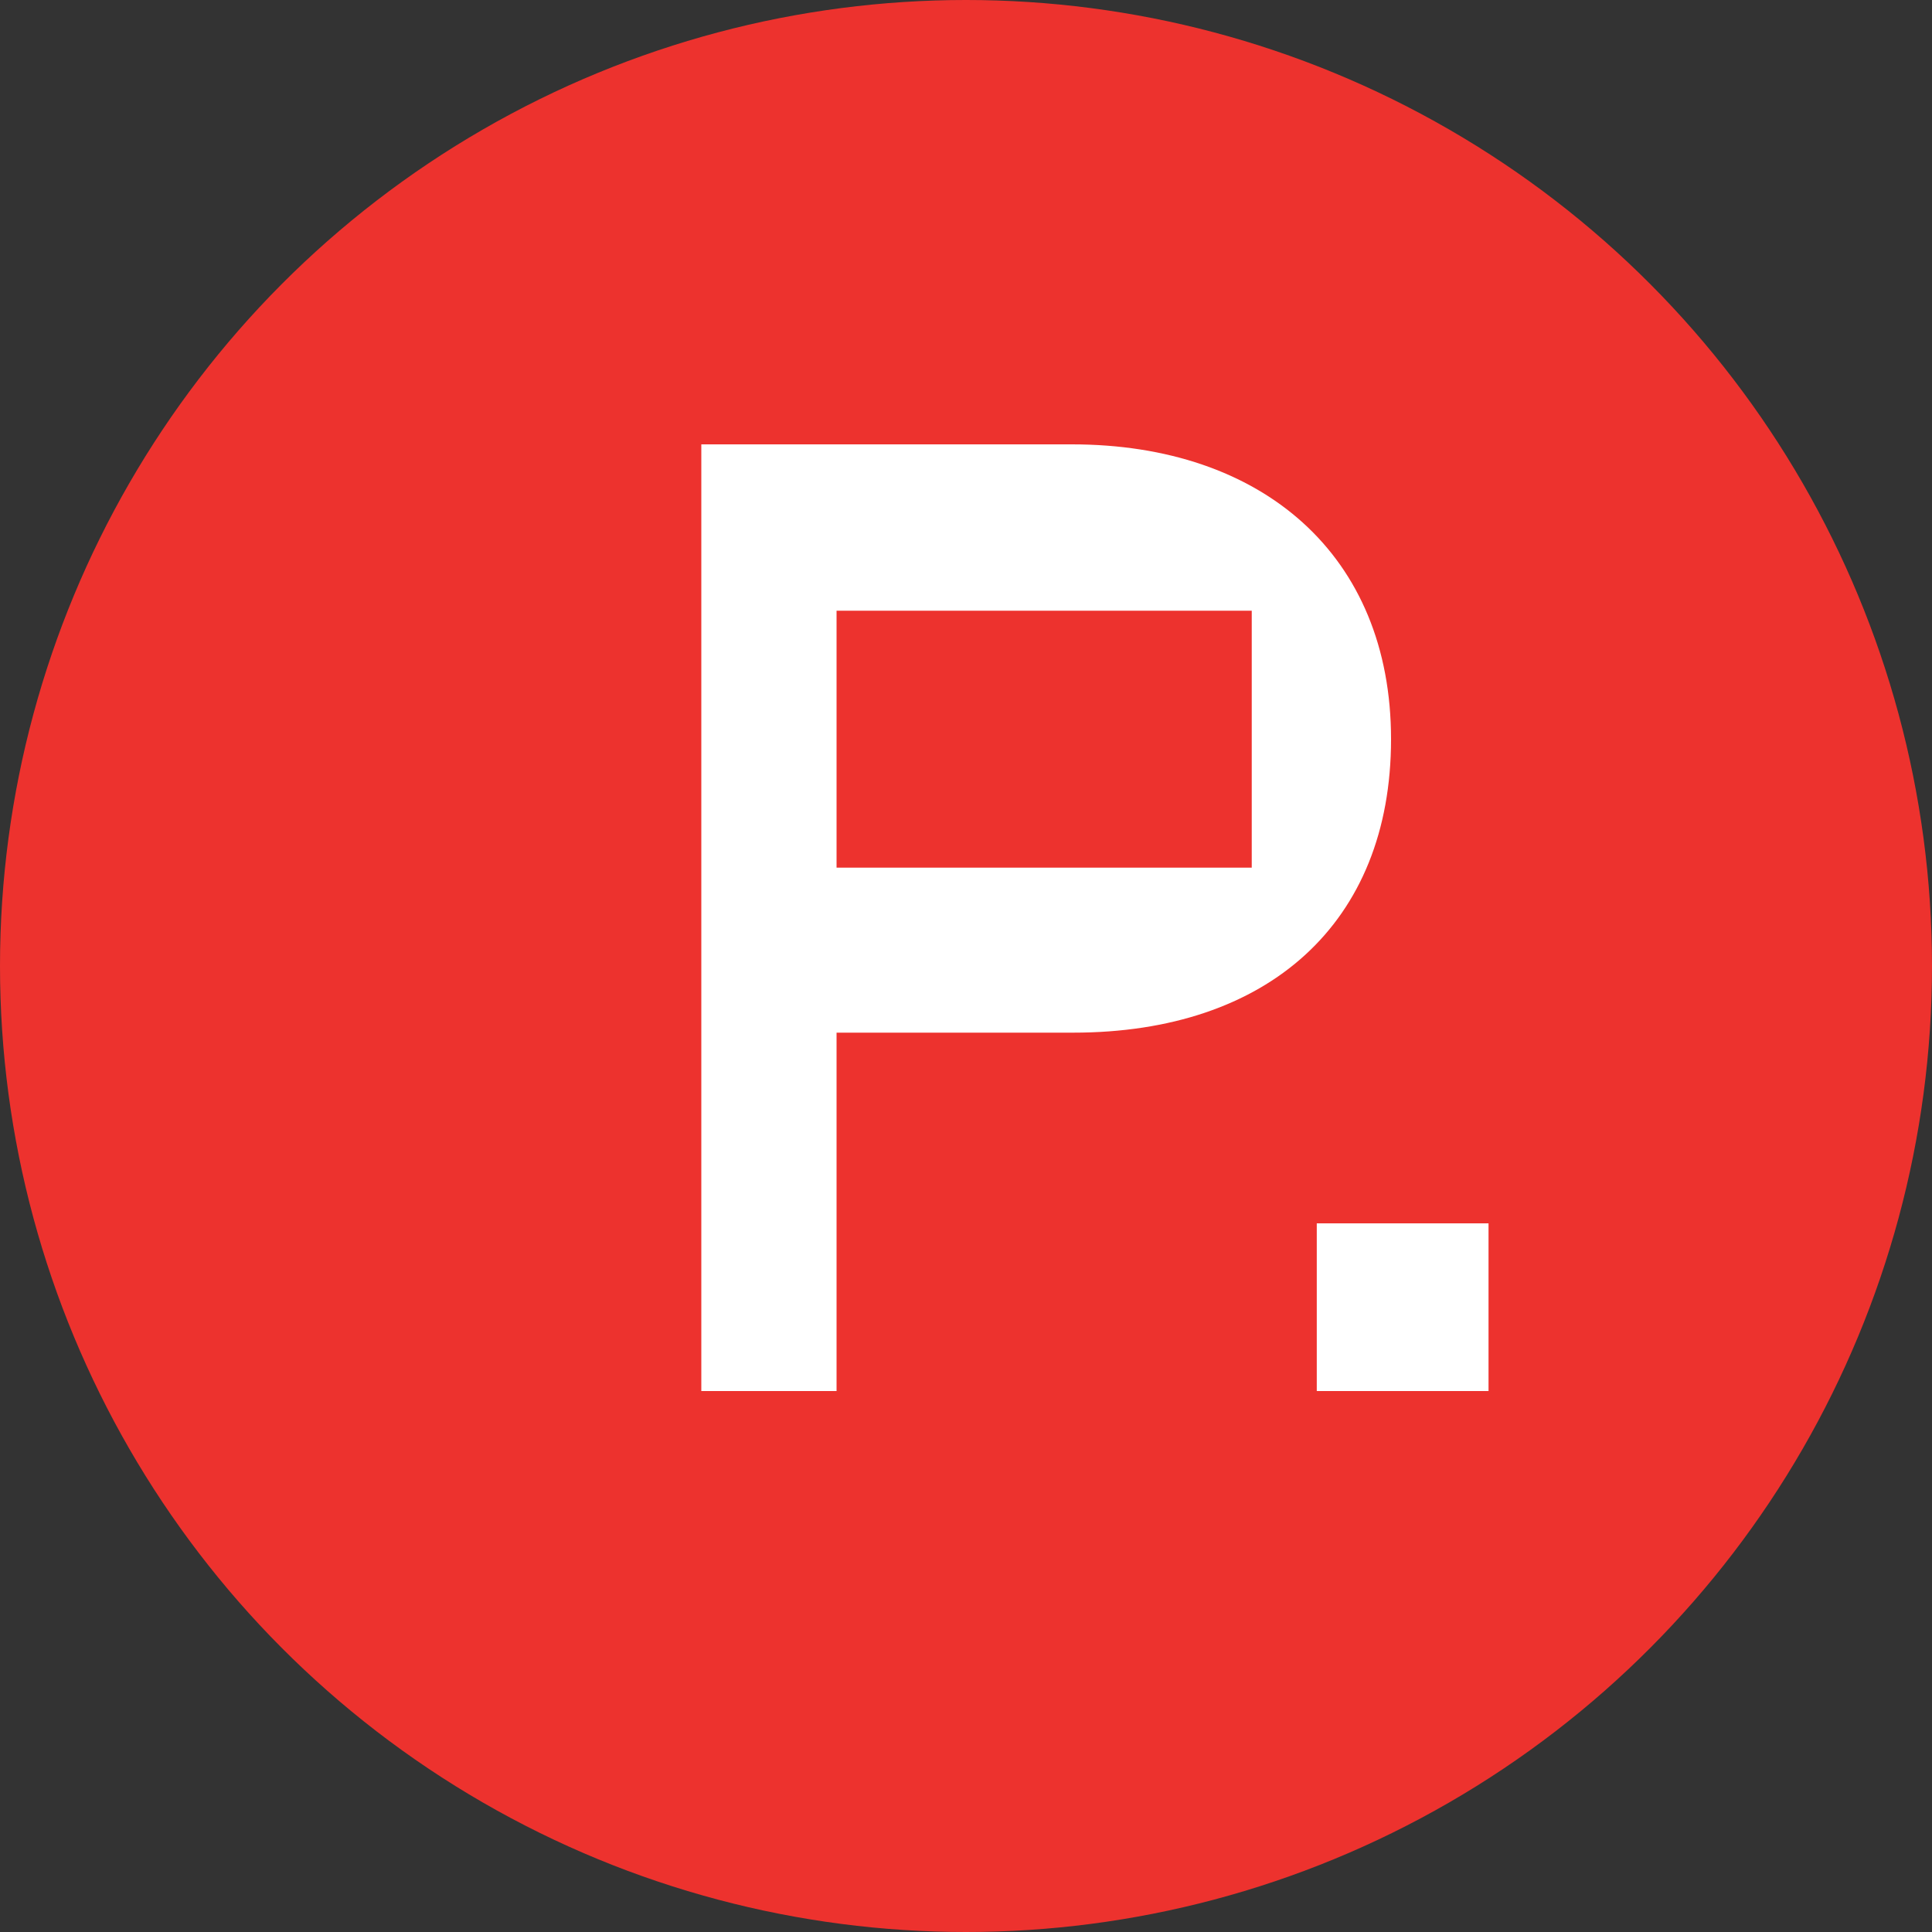
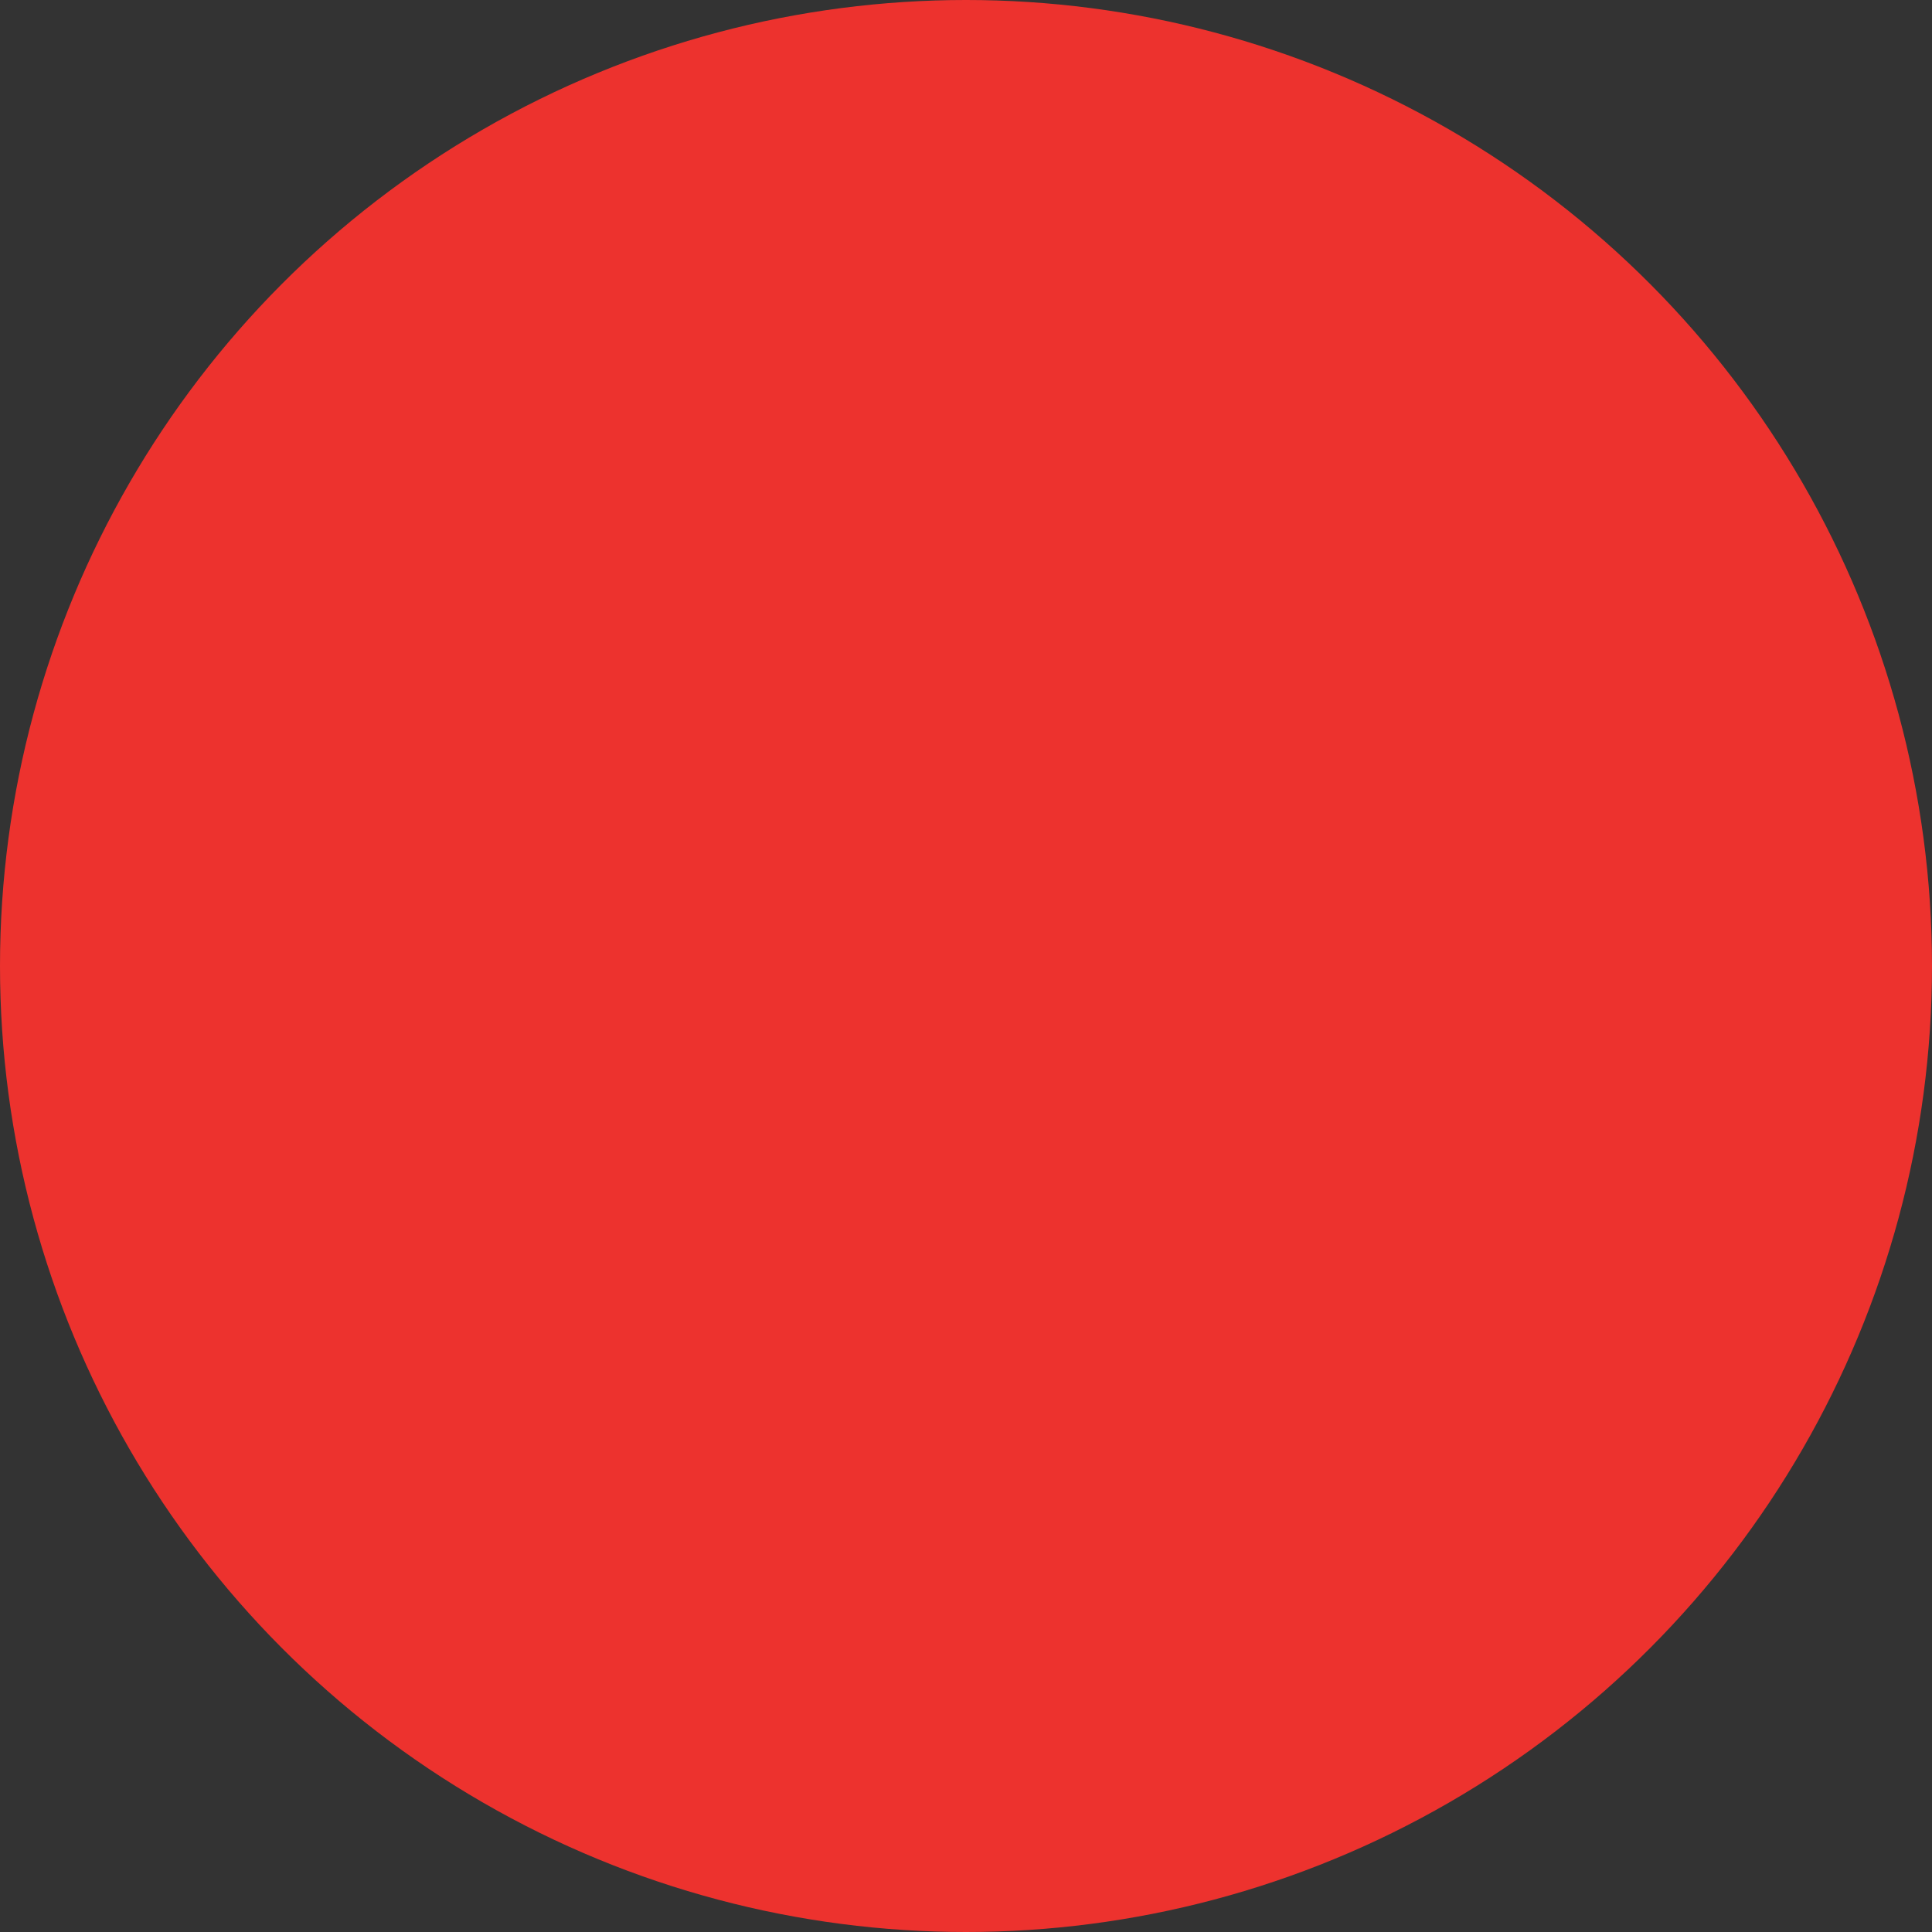
<svg xmlns="http://www.w3.org/2000/svg" width="50" height="50" viewBox="0 0 50 50" fill="none">
  <rect x="0" y="0" width="50" height="50" fill="#333333" stroke="none" />
  <circle cx="25" cy="25" r="25" fill="#ED322E" />
-   <path d="M21.65 36H18.15V11.5H27.74C32.675 11.5 36 14.37 36 19.13C36 23.89 32.815 26.725 27.775 26.725H21.65V36ZM21.65 15.805V22.455H32.395V15.805H21.65ZM38.523 36H34.078V31.66H38.523V36Z" fill="white" />
</svg>